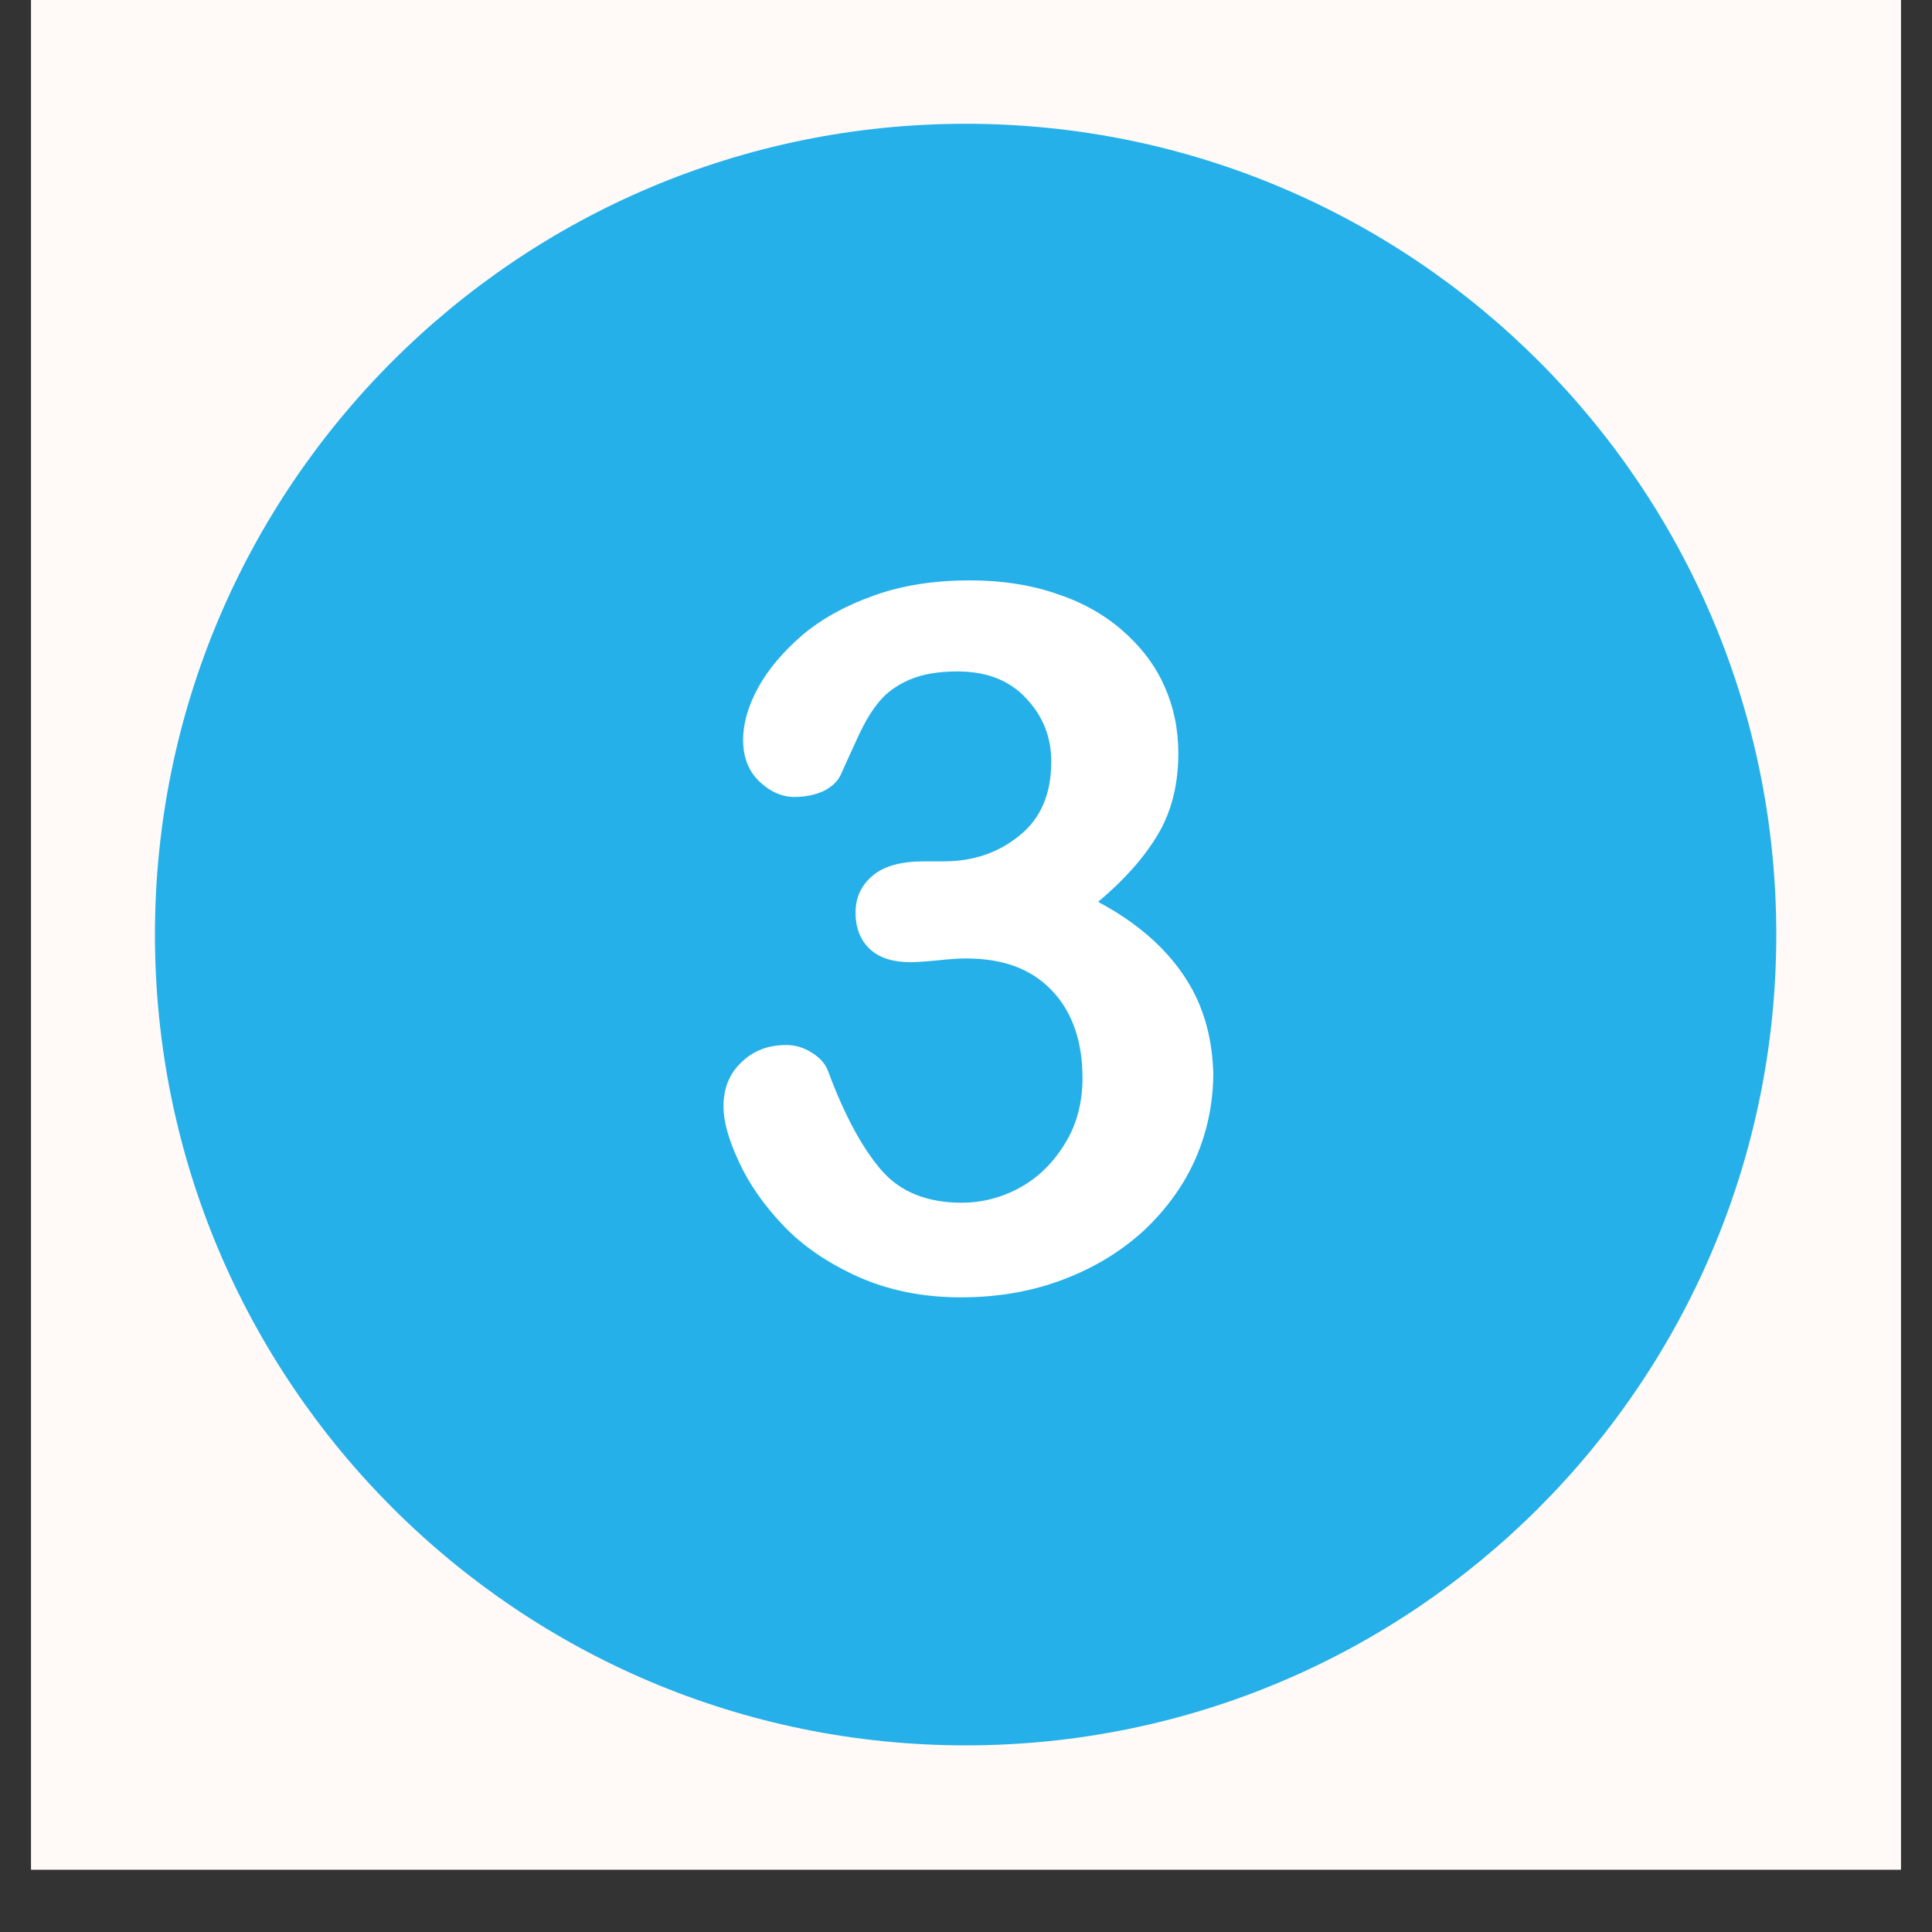
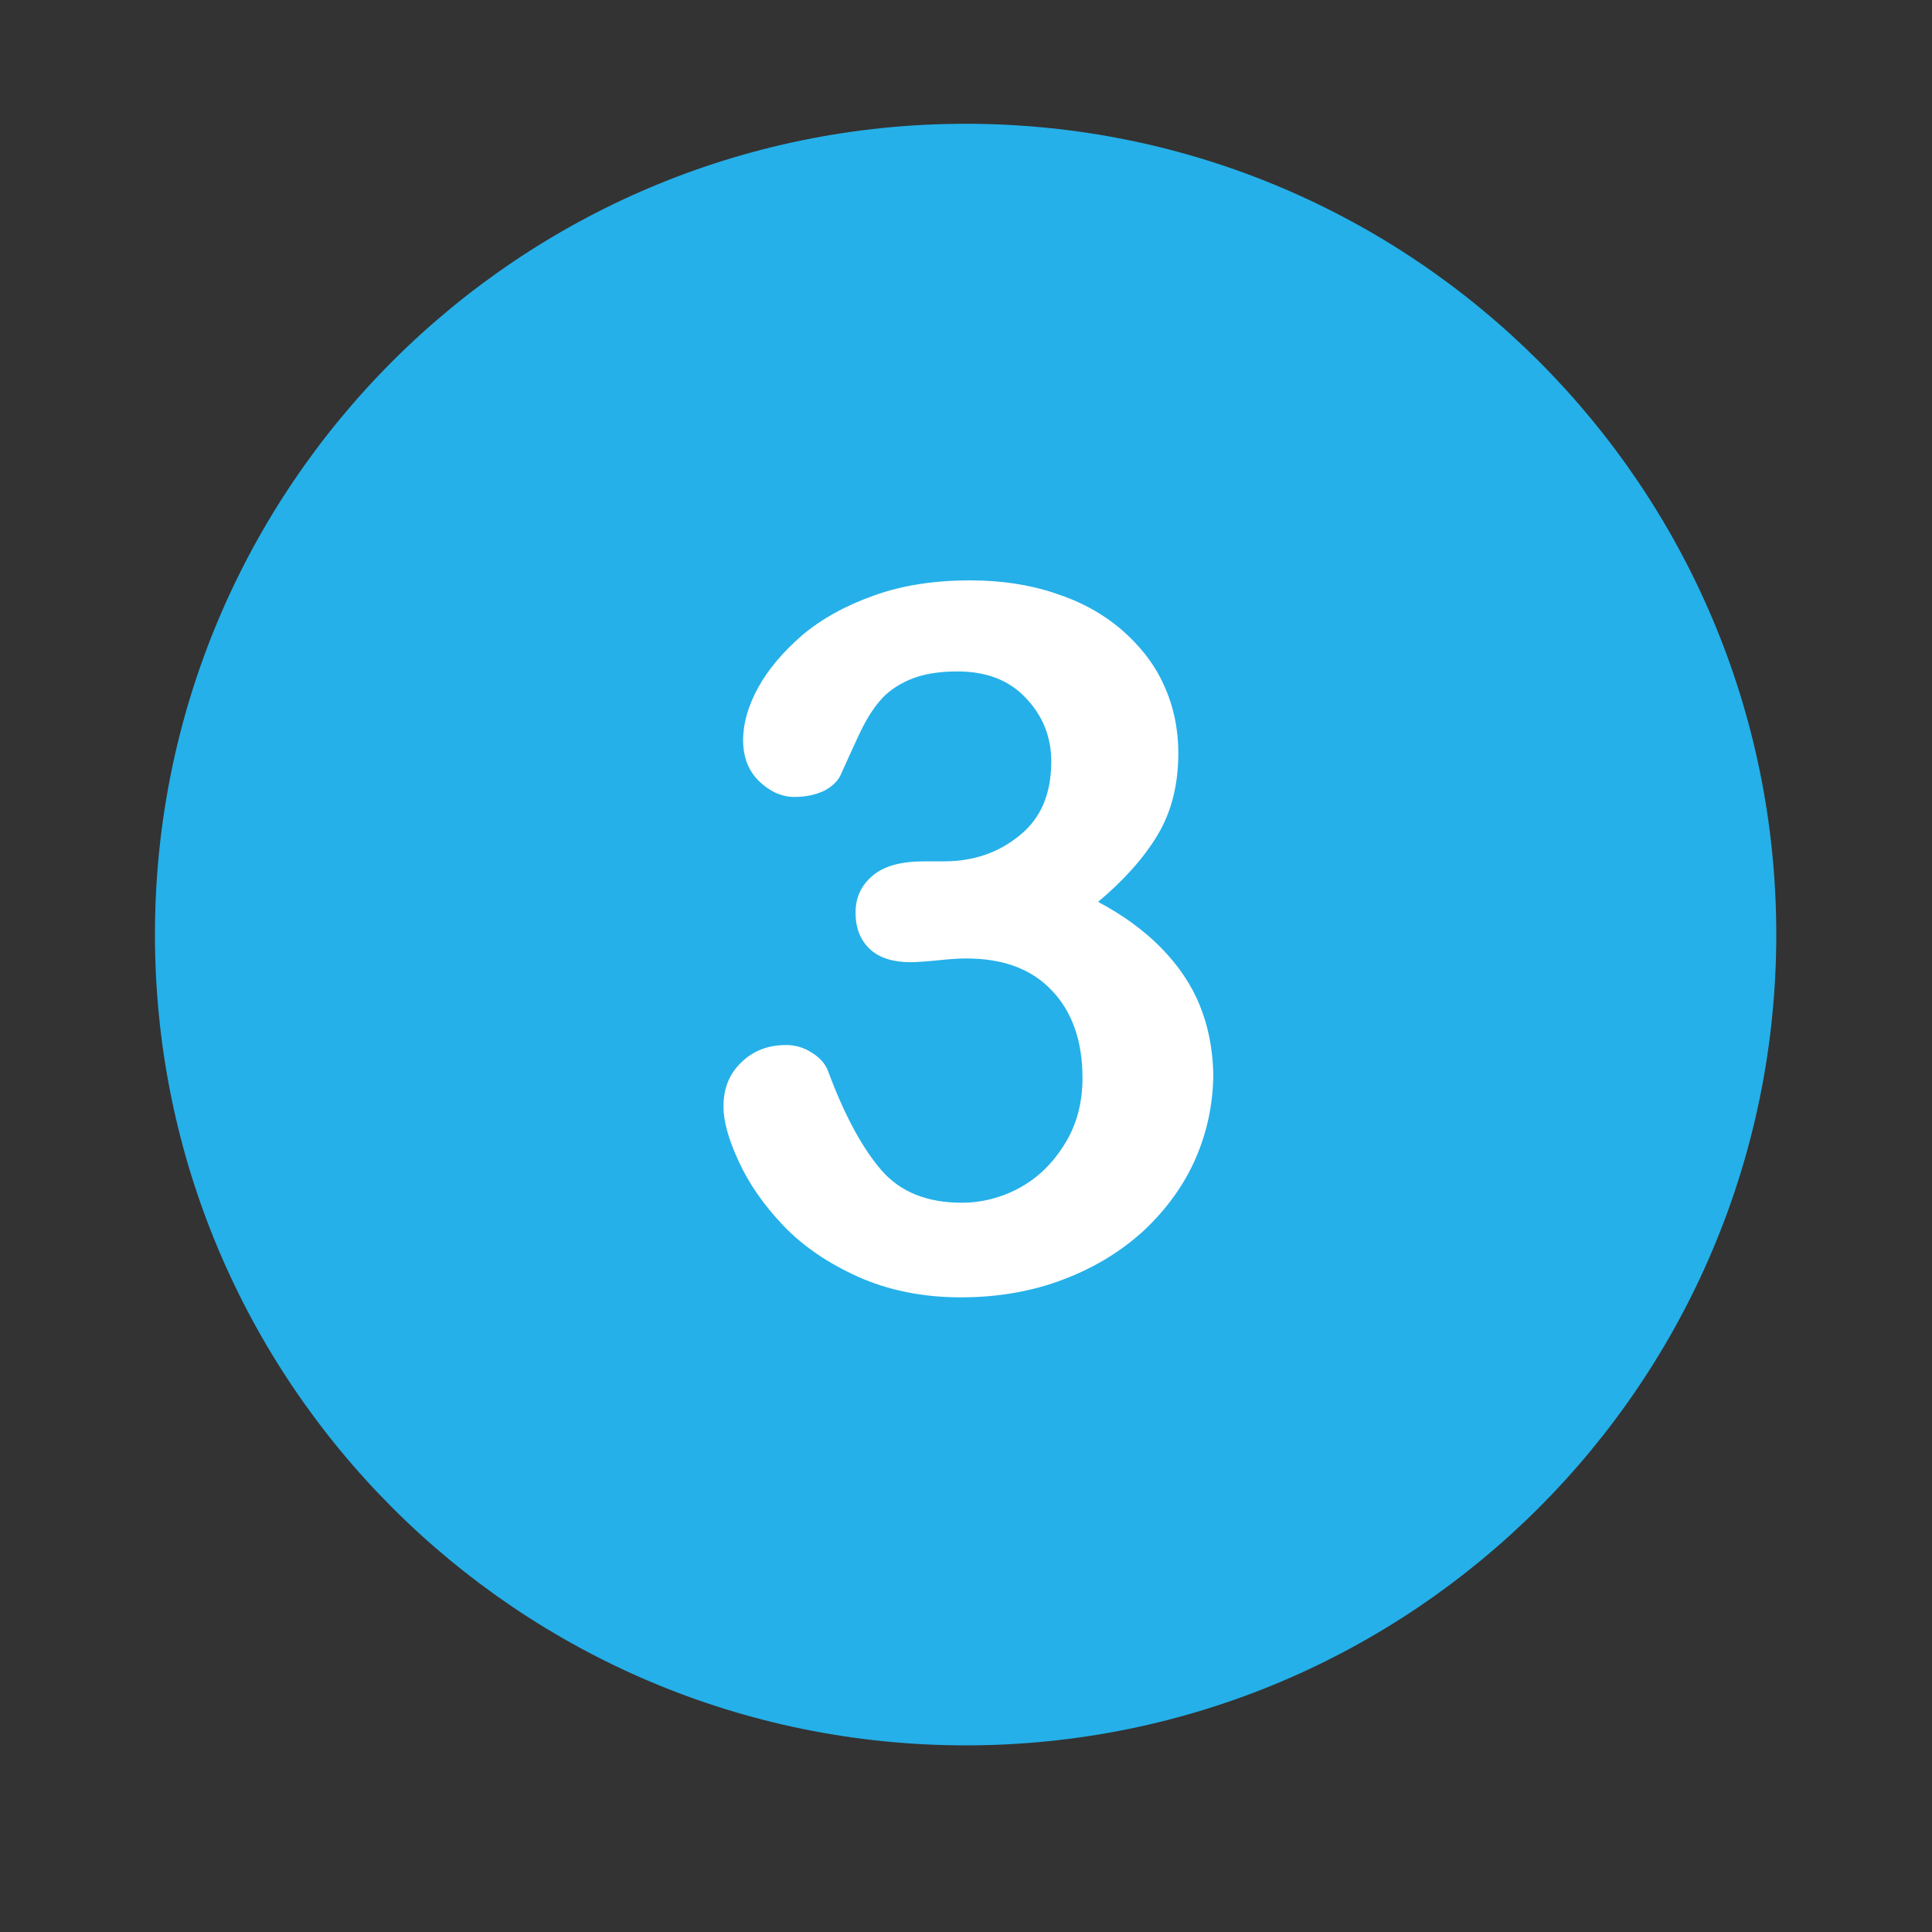
<svg xmlns="http://www.w3.org/2000/svg" width="40" zoomAndPan="magnify" viewBox="0 0 30 30" height="40" preserveAspectRatio="xMidYMid meet" version="1.2">
  <rect x="0" y="0" width="30" height="30" fill="#333333" stroke="none" />
  <defs>
    <clipPath id="6c1a39105a">
      <path d="M 0.484 0 L 29.516 0 L 29.516 29.031 L 0.484 29.031 Z M 0.484 0" />
    </clipPath>
    <clipPath id="b3724d36da">
      <path d="M 2.406 1.922 L 27.809 1.922 L 27.809 27.328 L 2.406 27.328 Z M 2.406 1.922" />
    </clipPath>
  </defs>
  <g id="81766b5916">
    <g clip-rule="nonzero" clip-path="url(#6c1a39105a)">
-       <path style="stroke:none;fill-rule:nonzero;fill:#ffffff;fill-opacity:1;" d="M 0.484 0 L 29.516 0 L 29.516 29.031 L 0.484 29.031 Z M 0.484 0" />
-       <path style="stroke:none;fill-rule:nonzero;fill:#fffaf7;fill-opacity:1;" d="M 0.484 0 L 29.516 0 L 29.516 29.031 L 0.484 29.031 Z M 0.484 0" />
-     </g>
+       </g>
    <g clip-rule="nonzero" clip-path="url(#b3724d36da)">
      <path style="stroke:none;fill-rule:nonzero;fill:#25b0e9;fill-opacity:1;" d="M 14.996 1.922 C 8.043 1.922 2.406 7.559 2.406 14.512 C 2.406 21.461 8.043 27.102 14.996 27.102 C 21.945 27.102 27.582 21.461 27.582 14.512 C 27.582 7.559 21.945 1.922 14.996 1.922 Z M 14.996 1.922" />
    </g>
    <path style="stroke:none;fill-rule:nonzero;fill:#ffffff;fill-opacity:1;" d="M 18.629 15.609 C 18.496 15.281 18.293 14.988 18.031 14.719 C 17.766 14.449 17.441 14.211 17.051 14.004 C 17.453 13.668 17.762 13.32 17.973 12.969 C 18.188 12.613 18.297 12.188 18.297 11.695 C 18.297 11.32 18.223 10.965 18.074 10.641 C 17.93 10.316 17.703 10.027 17.414 9.777 C 17.121 9.527 16.781 9.34 16.379 9.211 C 15.984 9.078 15.543 9.012 15.066 9.012 C 14.52 9.012 14.016 9.086 13.574 9.246 C 13.133 9.402 12.758 9.609 12.457 9.863 C 12.16 10.121 11.93 10.391 11.773 10.676 C 11.617 10.961 11.539 11.234 11.539 11.488 C 11.539 11.758 11.621 11.969 11.789 12.133 C 11.957 12.293 12.141 12.375 12.336 12.375 C 12.504 12.375 12.652 12.344 12.785 12.285 C 12.91 12.223 13 12.141 13.051 12.039 C 13.137 11.848 13.23 11.641 13.332 11.422 C 13.434 11.203 13.539 11.027 13.656 10.891 C 13.77 10.75 13.926 10.641 14.121 10.555 C 14.32 10.469 14.57 10.426 14.867 10.426 C 15.316 10.426 15.672 10.562 15.93 10.84 C 16.191 11.113 16.324 11.441 16.324 11.824 C 16.324 12.324 16.164 12.707 15.832 12.973 C 15.504 13.242 15.113 13.375 14.656 13.375 L 14.352 13.375 C 14 13.375 13.73 13.445 13.555 13.594 C 13.375 13.742 13.285 13.934 13.285 14.172 C 13.285 14.414 13.363 14.602 13.508 14.738 C 13.656 14.875 13.867 14.941 14.145 14.941 C 14.203 14.941 14.336 14.934 14.543 14.914 C 14.75 14.891 14.902 14.883 15.004 14.883 C 15.57 14.883 16.012 15.043 16.328 15.375 C 16.645 15.703 16.809 16.16 16.809 16.738 C 16.809 17.129 16.715 17.477 16.527 17.773 C 16.34 18.074 16.105 18.297 15.824 18.449 C 15.539 18.602 15.238 18.676 14.934 18.676 C 14.402 18.676 13.984 18.512 13.691 18.176 C 13.398 17.84 13.117 17.328 12.863 16.645 C 12.824 16.531 12.742 16.43 12.609 16.348 C 12.484 16.266 12.348 16.227 12.211 16.227 C 11.93 16.227 11.703 16.312 11.516 16.492 C 11.328 16.668 11.234 16.895 11.234 17.184 C 11.234 17.41 11.312 17.691 11.469 18.031 C 11.625 18.371 11.855 18.707 12.16 19.027 C 12.465 19.348 12.848 19.609 13.32 19.824 C 13.793 20.035 14.324 20.145 14.918 20.145 C 15.504 20.145 16.035 20.051 16.523 19.863 C 17.012 19.676 17.422 19.422 17.777 19.094 C 18.125 18.762 18.395 18.387 18.574 17.969 C 18.754 17.547 18.84 17.109 18.84 16.656 C 18.828 16.281 18.762 15.934 18.629 15.609" />
  </g>
</svg>